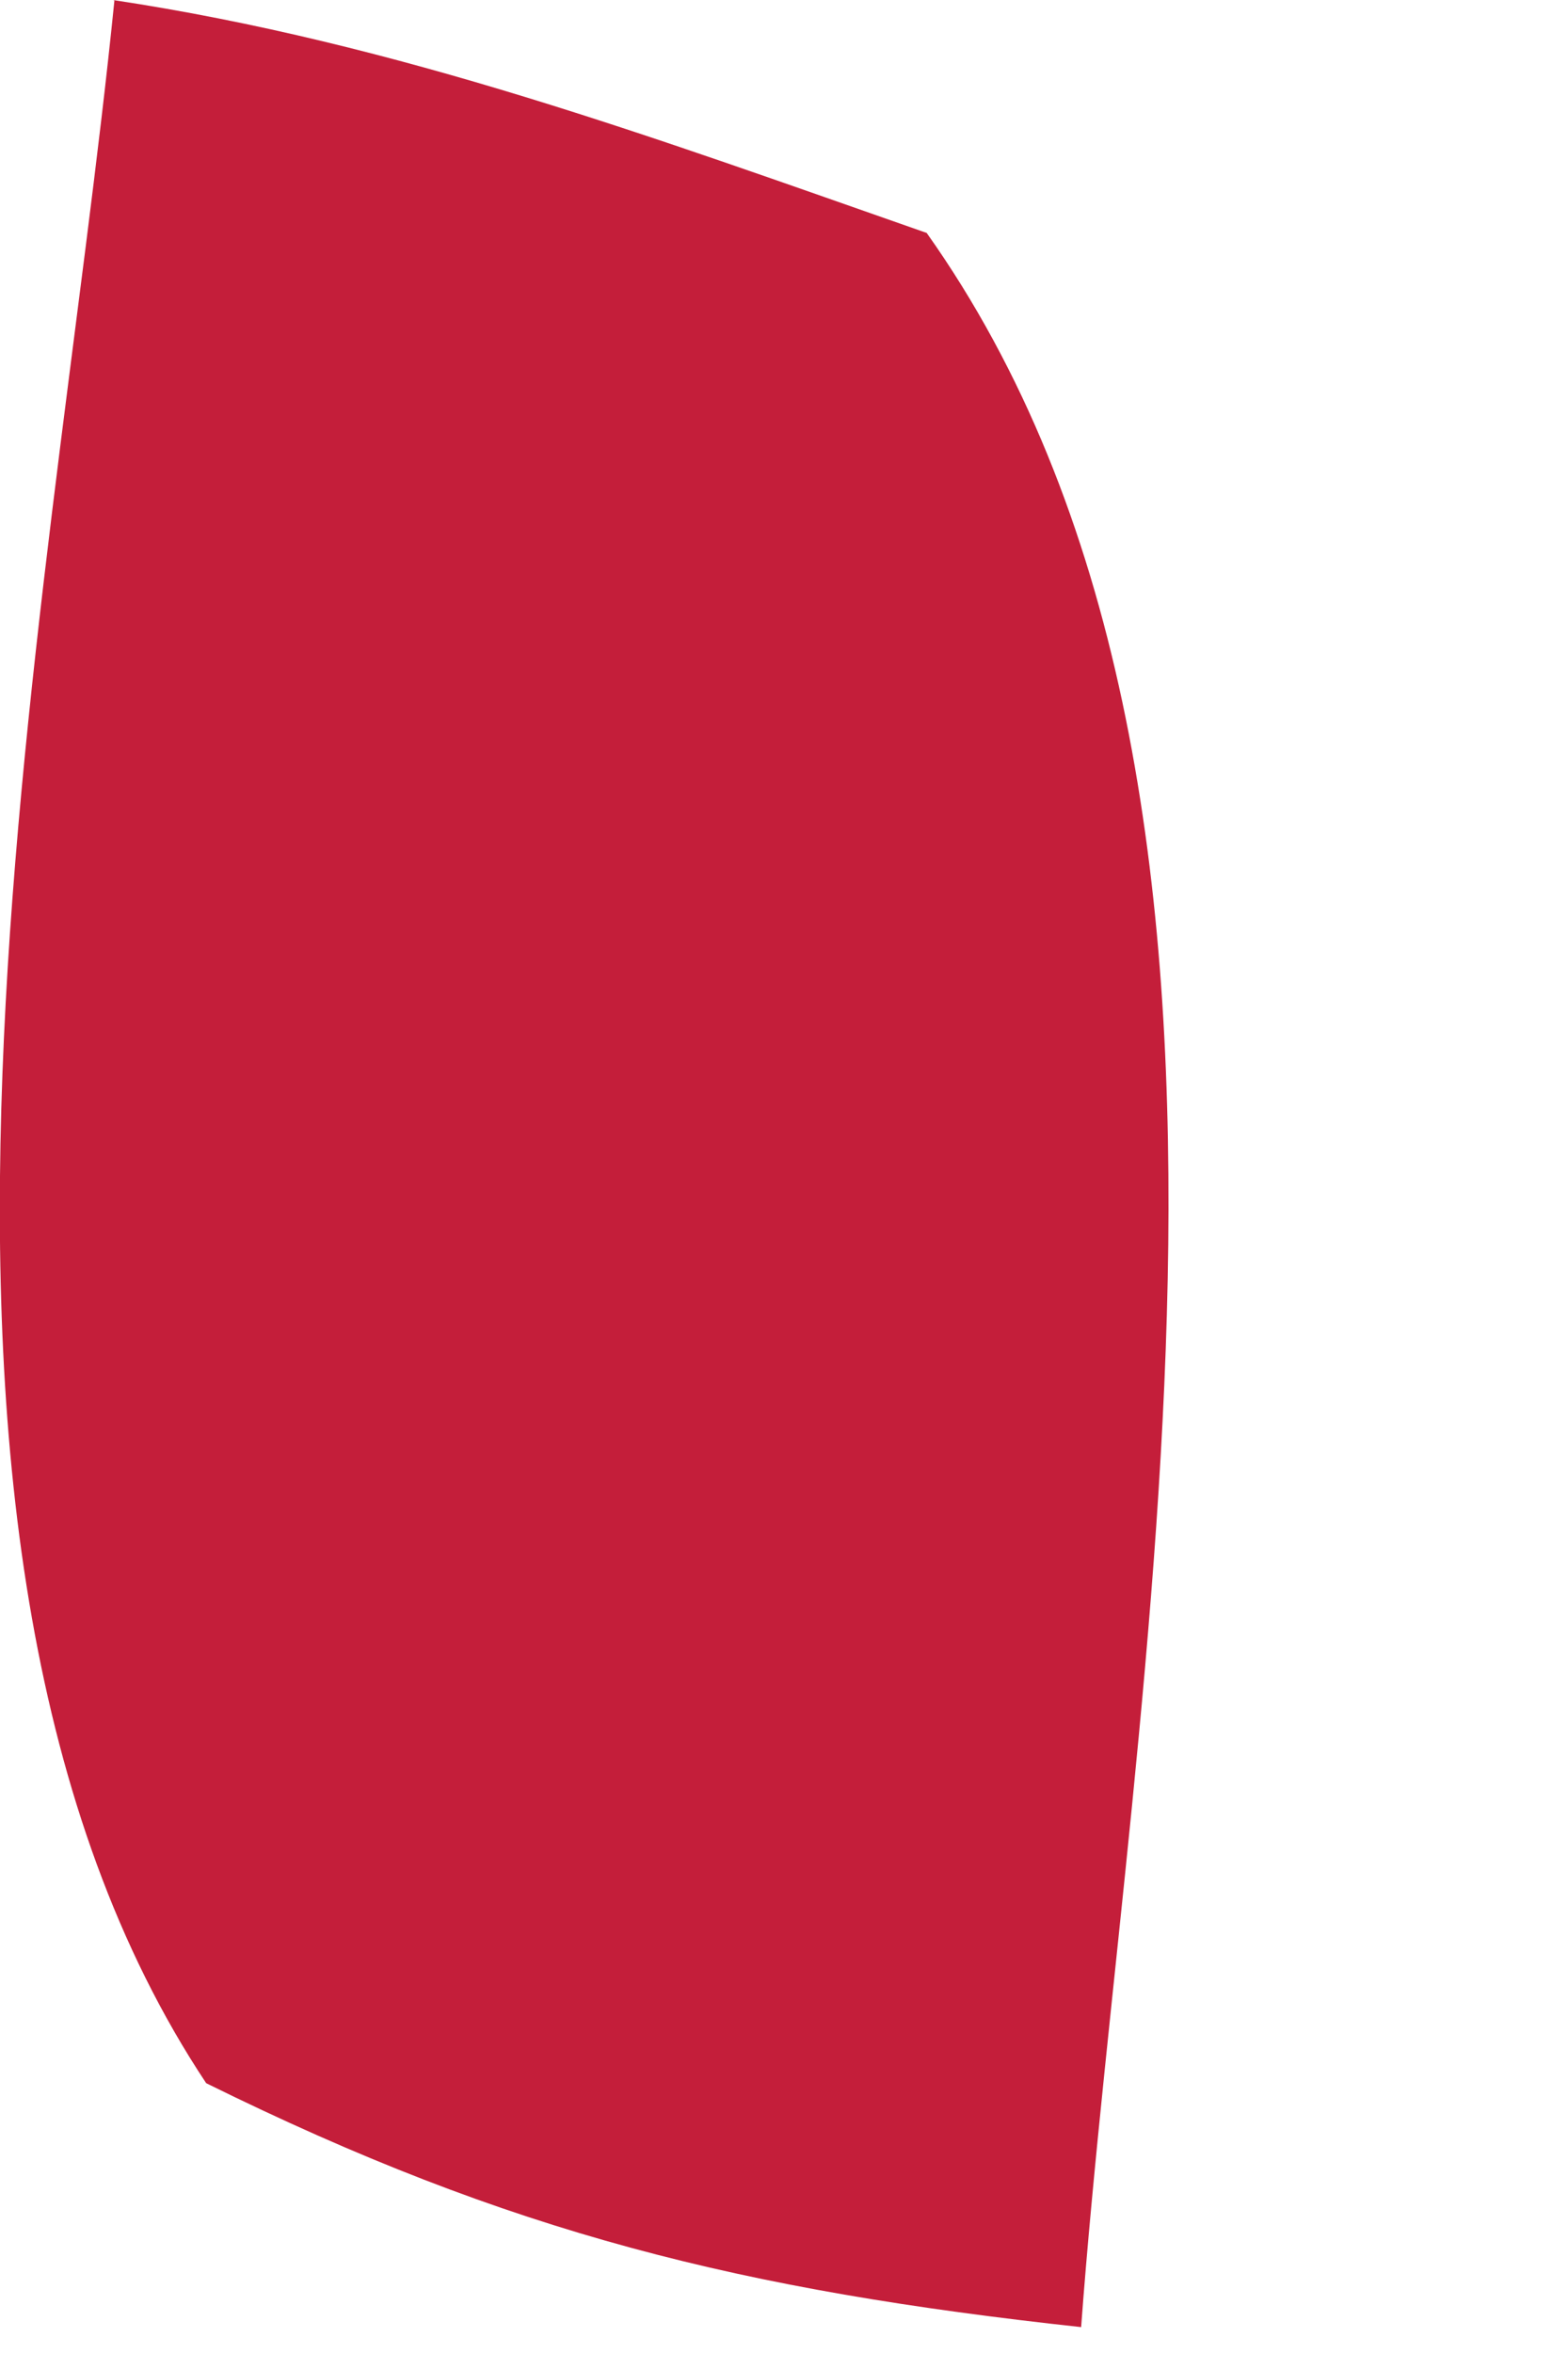
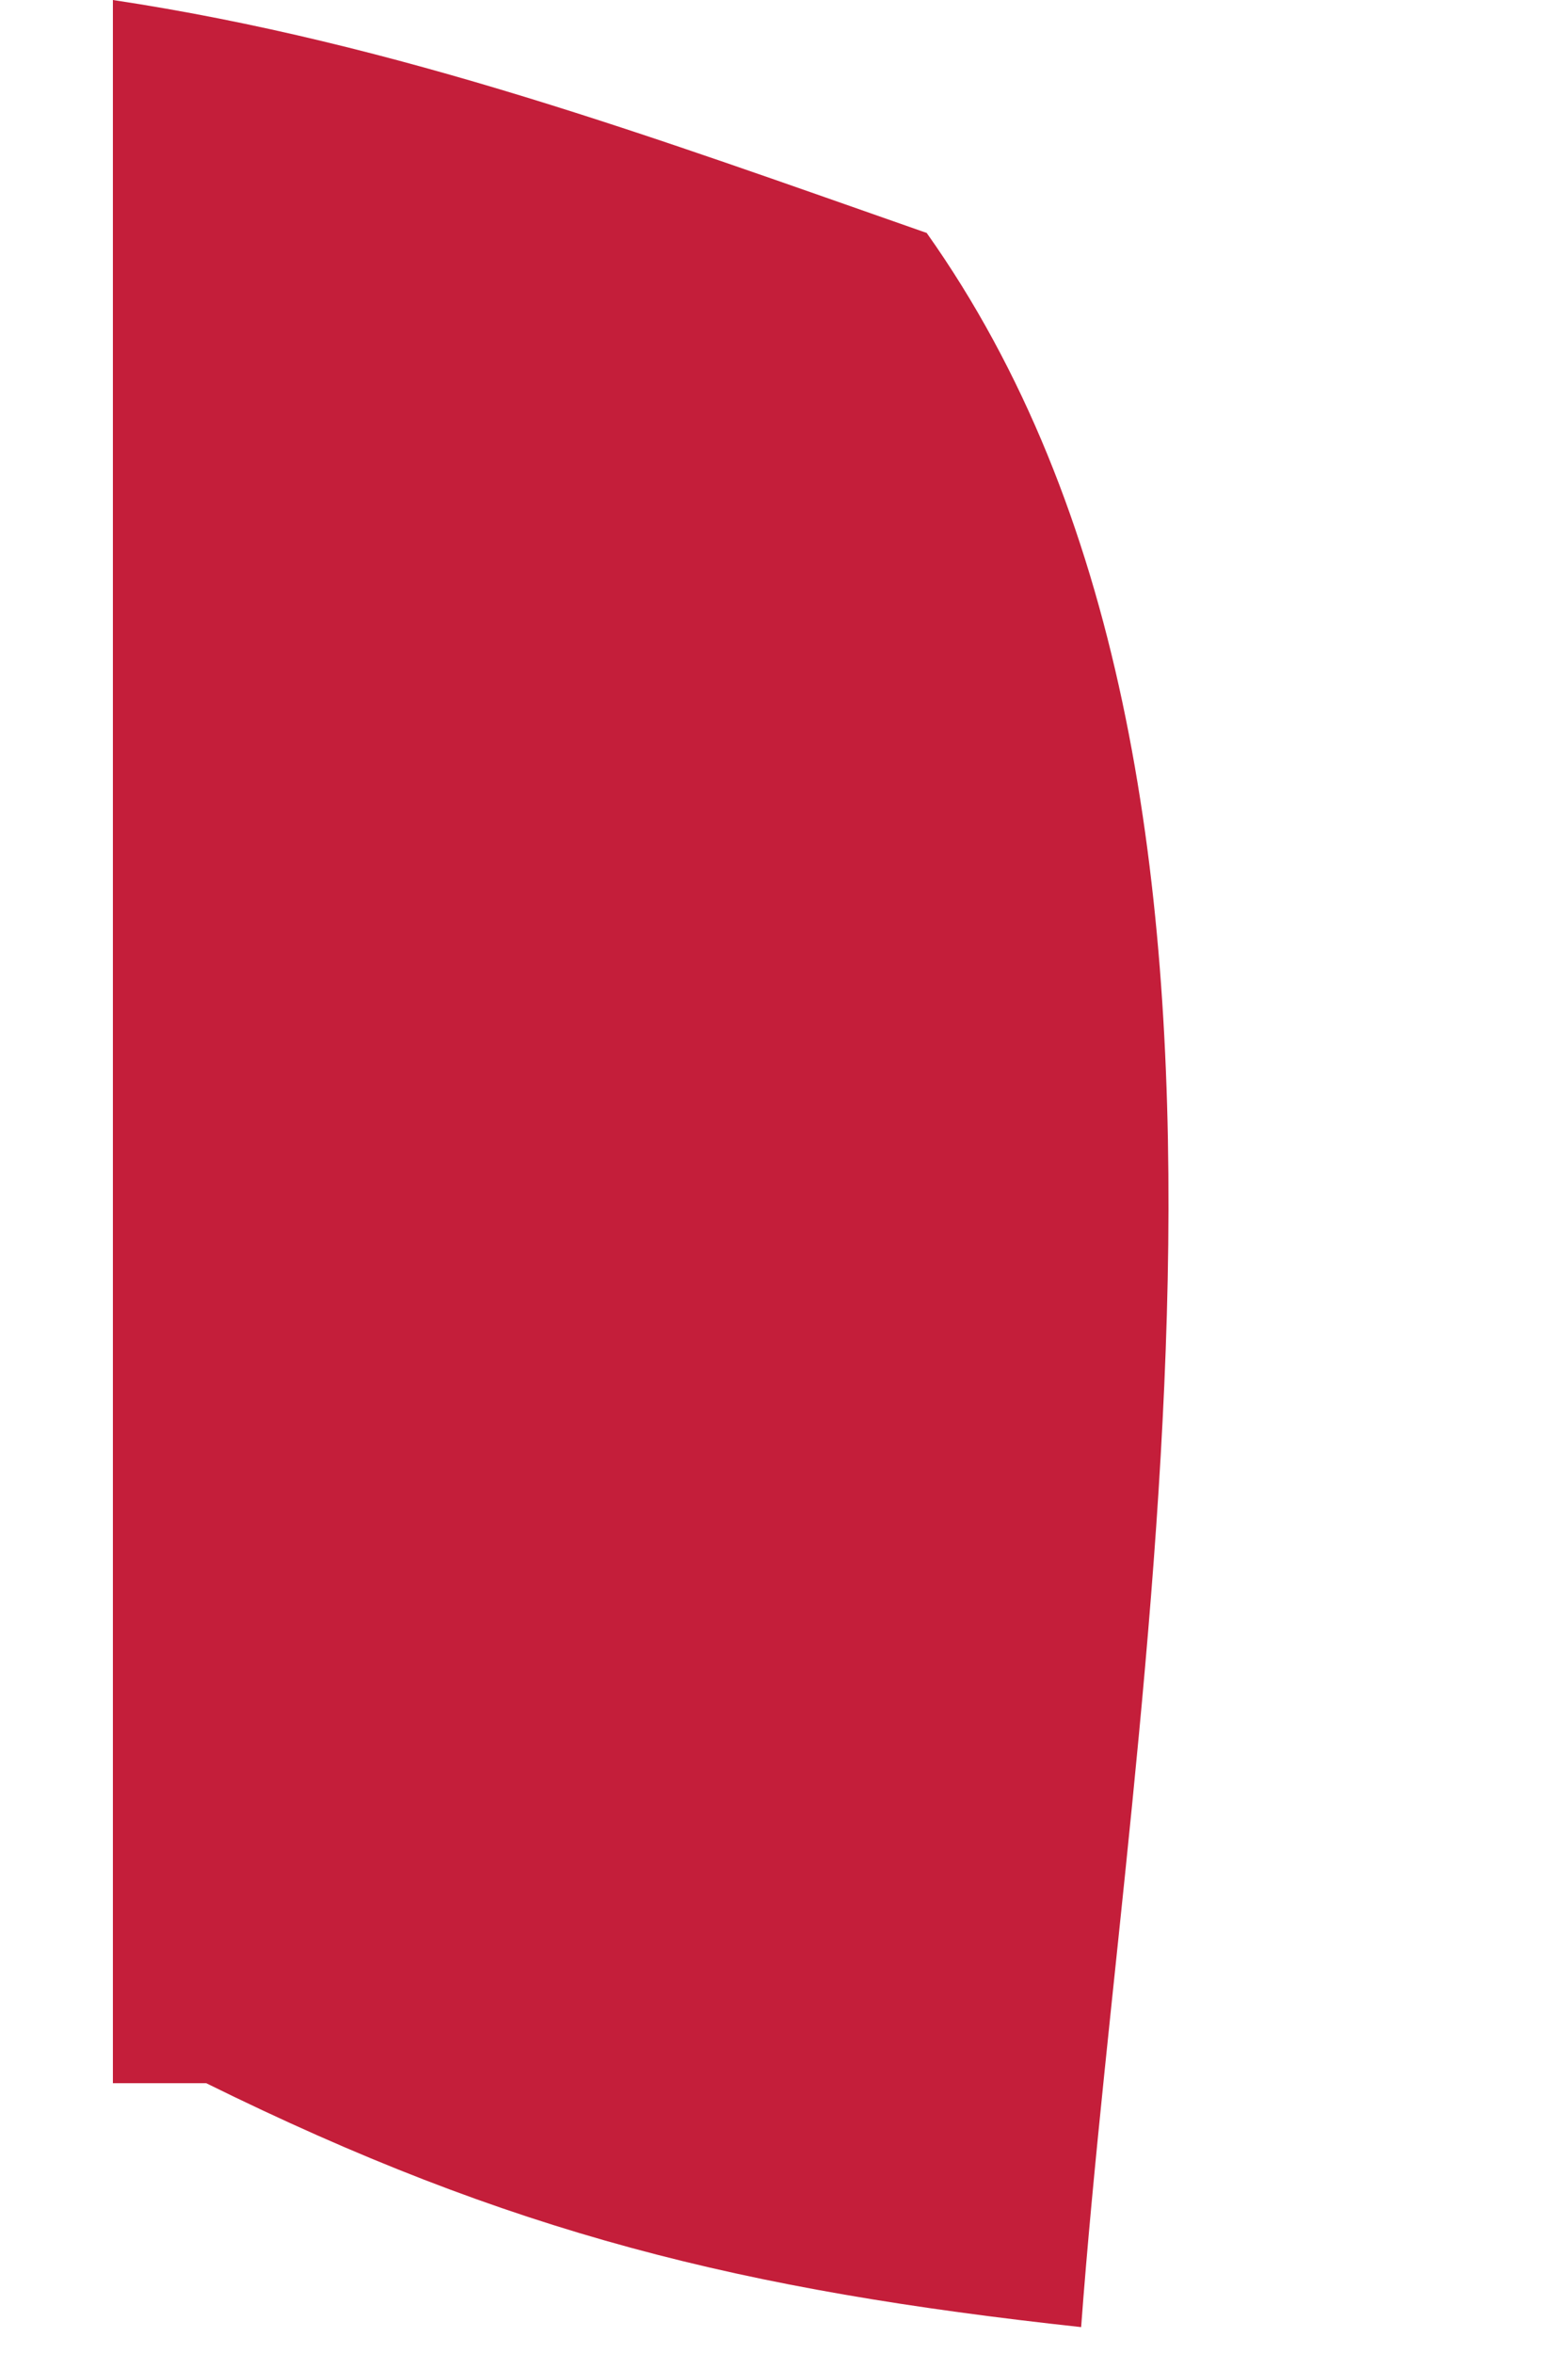
<svg xmlns="http://www.w3.org/2000/svg" fill="none" height="100%" overflow="visible" preserveAspectRatio="none" style="display: block;" viewBox="0 0 2 3" width="100%">
-   <path d="M0.144 0C0.509 0.055 0.836 0.176 1.182 0.297C1.68 0.999 1.44 2.144 1.379 2.967C0.947 2.92 0.652 2.848 0.263 2.656C-0.194 1.968 0.066 0.796 0.146 0H0.144Z" fill="#C41E3A" id="Vector" />
+   <path d="M0.144 0C0.509 0.055 0.836 0.176 1.182 0.297C1.68 0.999 1.44 2.144 1.379 2.967C0.947 2.92 0.652 2.848 0.263 2.656H0.144Z" fill="#C41E3A" id="Vector" />
</svg>